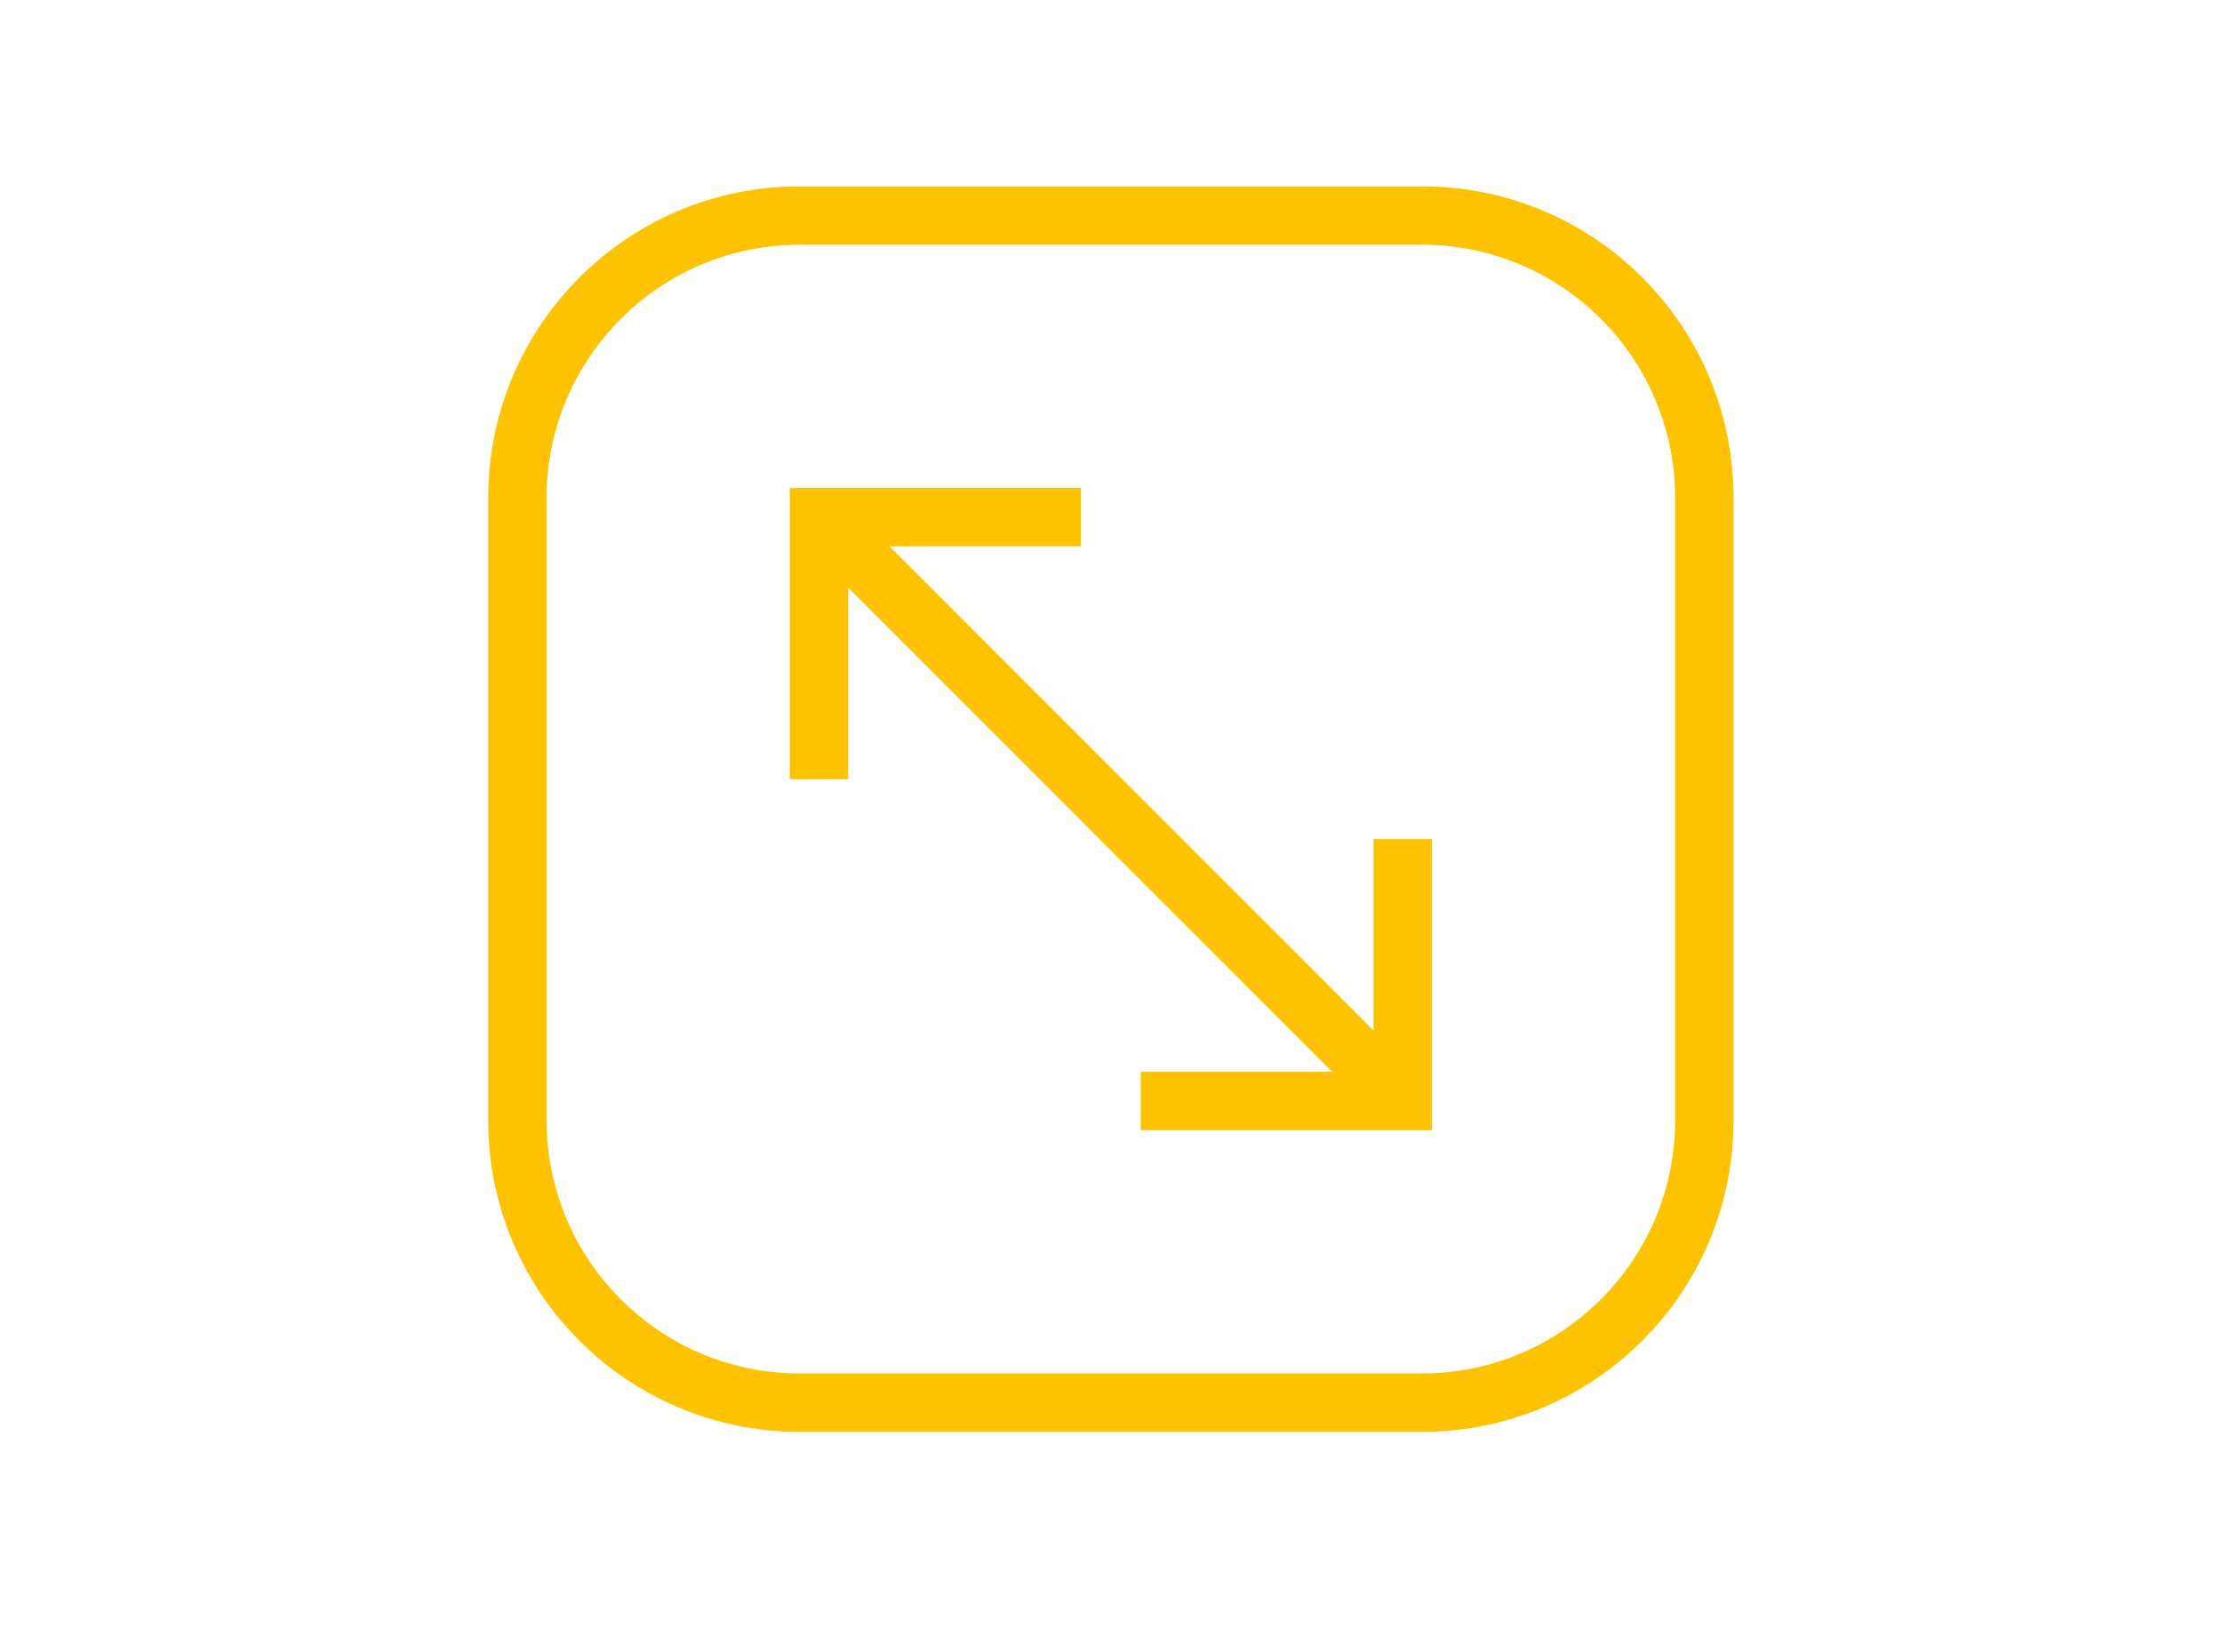
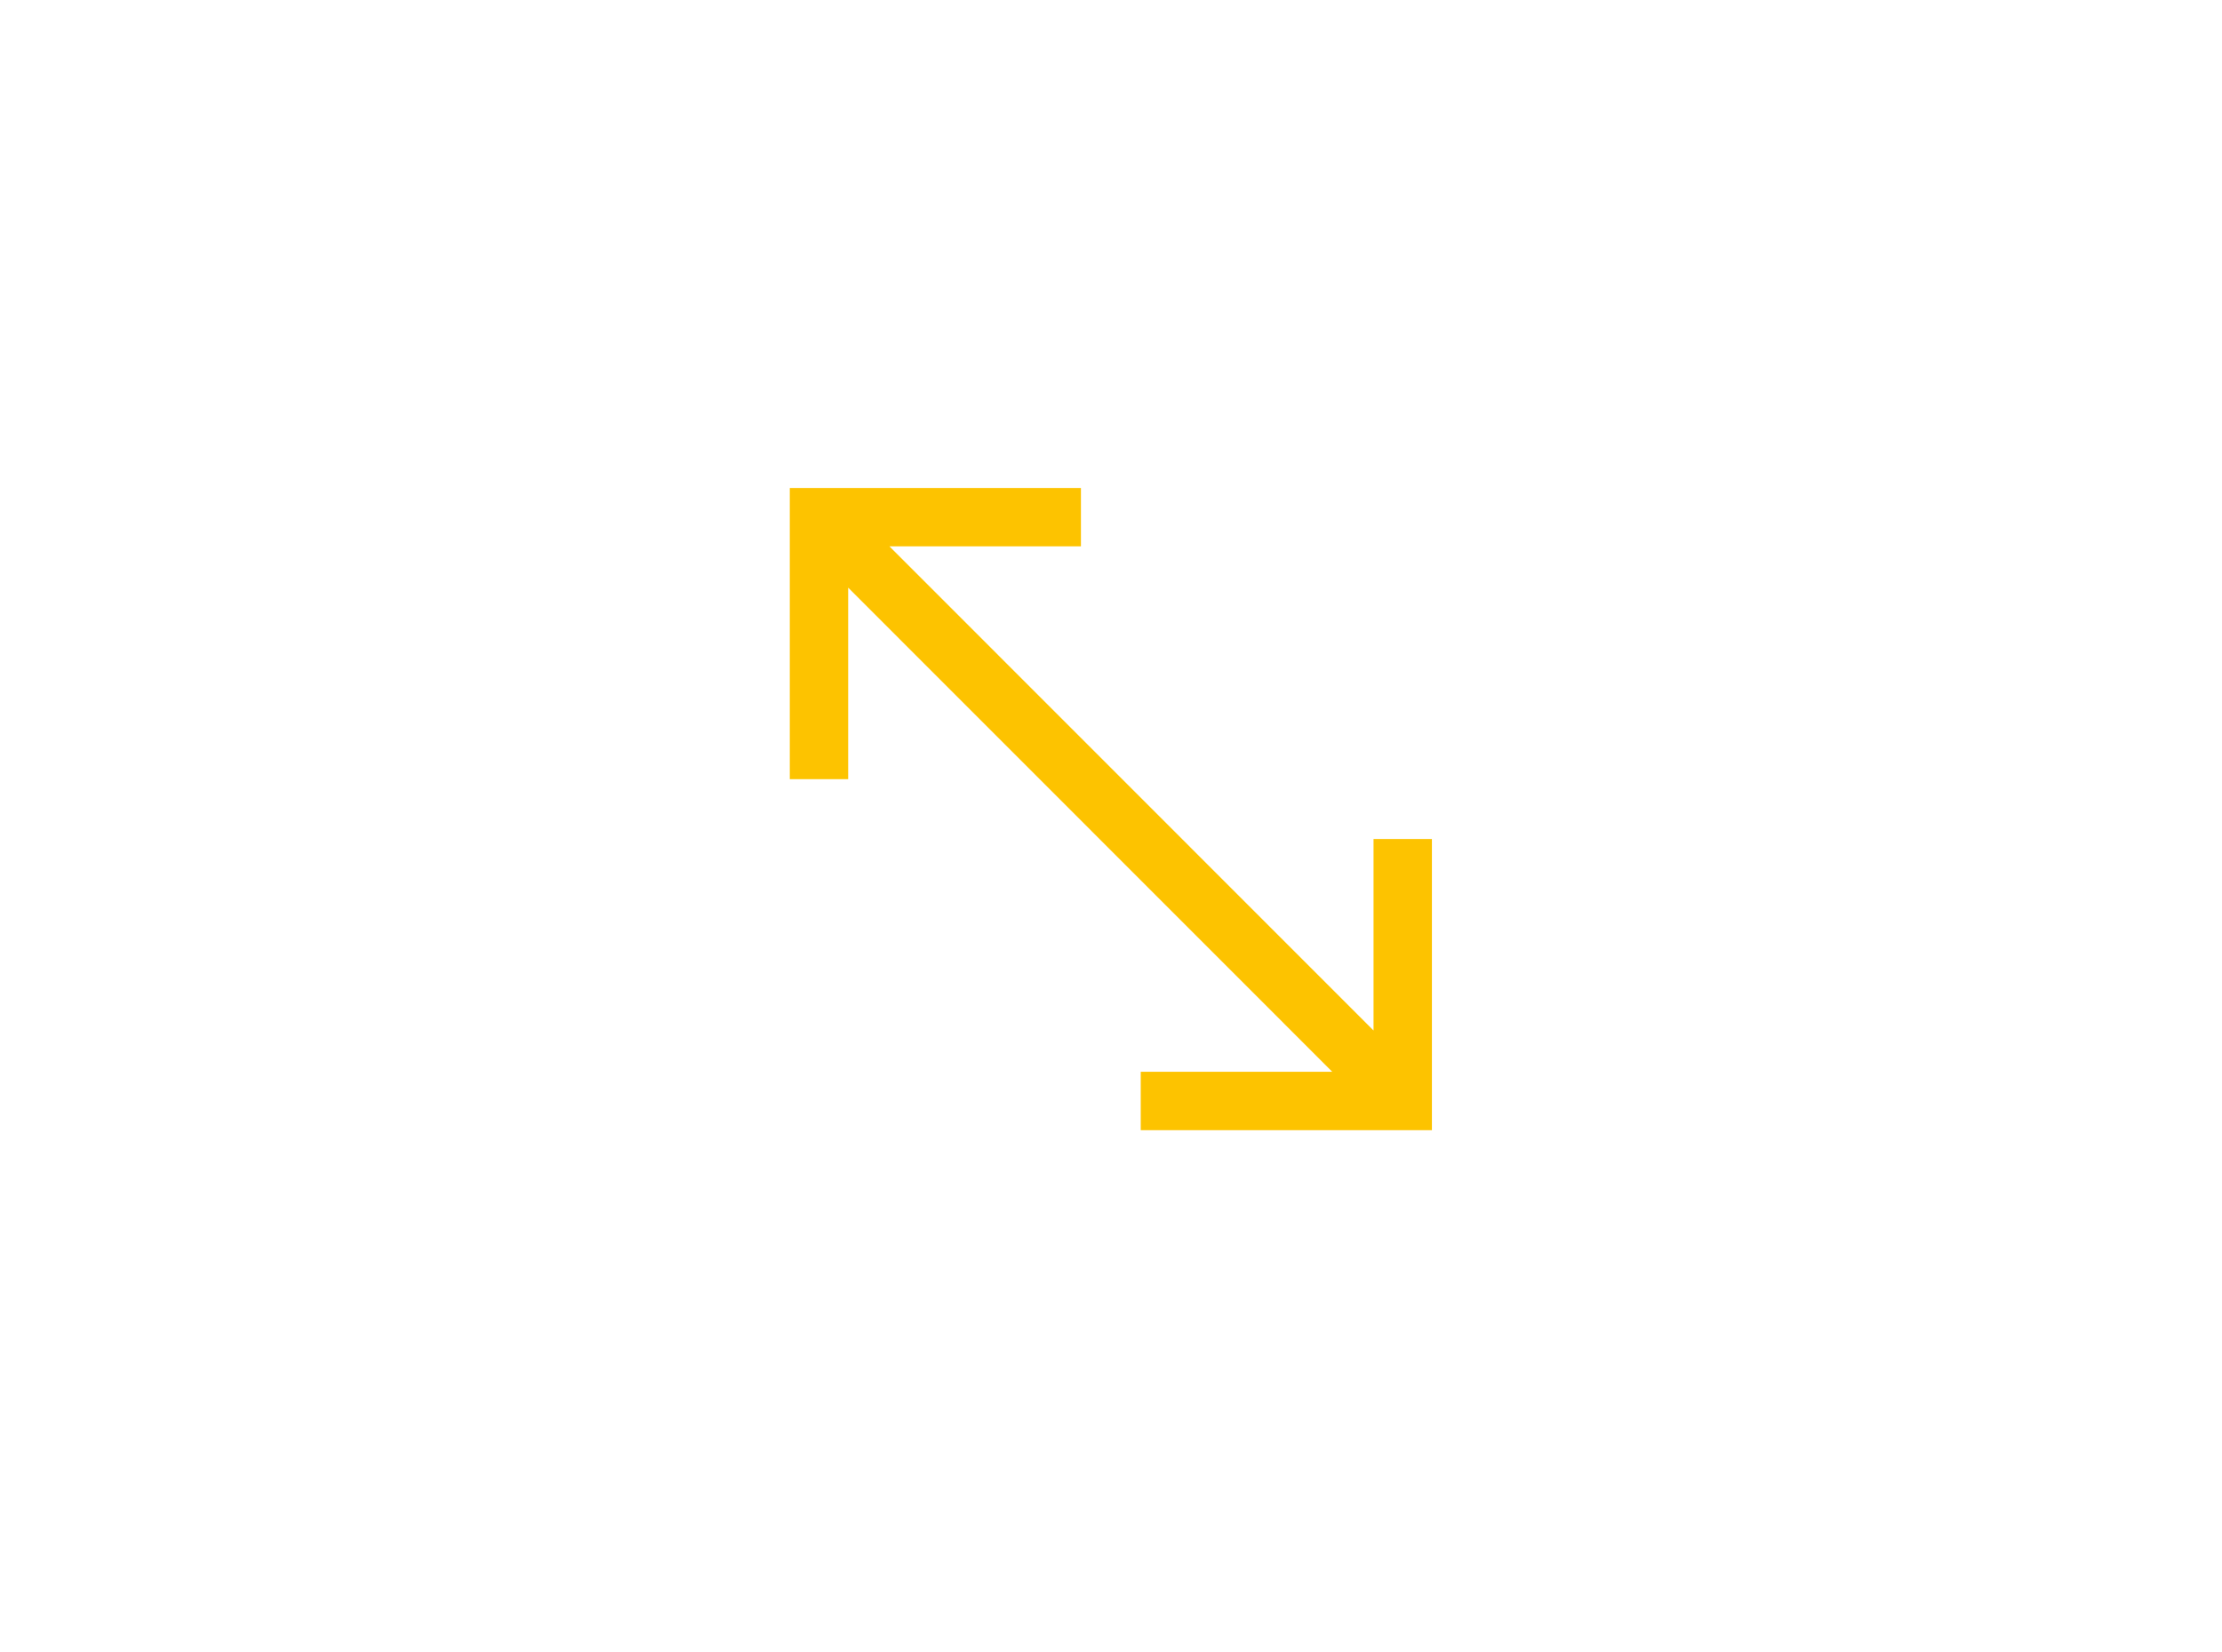
<svg xmlns="http://www.w3.org/2000/svg" width="100%" height="100%" viewBox="0 0 316 235" version="1.1" xml:space="preserve" style="fill-rule:evenodd;clip-rule:evenodd;stroke-linejoin:round;stroke-miterlimit:2;">
  <g transform="matrix(1,0,0,1,-1493,-4888)">
    <g id="Demo_09" transform="matrix(0.91,0,0,0.679,961.91,1209.5)">
      <rect x="584" y="5416" width="346" height="346" style="fill:none;" />
      <g transform="matrix(1.098,0,0,1.472,1403.62,-2838.07)">
        <g transform="matrix(4.949,0,0,4.949,-544.396,5812.19)">
-           <path d="M0,-35.815L-17.907,-35.815C-22.852,-35.815 -26.861,-31.806 -26.861,-26.861L-26.861,-8.954C-26.861,-4.009 -22.852,0 -17.907,0L0,0C4.945,0 8.954,-4.009 8.954,-8.954L8.954,-26.861C8.954,-31.806 4.945,-35.815 0,-35.815M7.275,-8.954C7.27,-4.938 4.016,-1.684 0,-1.679L-17.907,-1.679C-21.923,-1.684 -25.177,-4.938 -25.182,-8.954L-25.182,-26.861C-25.177,-30.877 -21.923,-34.132 -17.907,-34.136L0,-34.136C4.016,-34.132 7.27,-30.877 7.275,-26.861L7.275,-8.954Z" style="fill:rgb(253,195,0);fill-rule:nonzero;" />
-         </g>
+           </g>
        <g transform="matrix(4.949,0,0,4.949,-551.32,5692.05)">
          <path d="M0,12.735L-13.922,-1.187L-8.415,-1.187L-8.415,-2.866L-16.788,-2.866L-16.788,5.508L-15.109,5.508L-15.109,0L-1.187,13.922L-6.695,13.922L-6.695,15.601L1.679,15.601L1.679,7.228L0,7.228L0,12.735Z" style="fill:rgb(253,195,0);fill-rule:nonzero;" />
        </g>
      </g>
    </g>
  </g>
</svg>